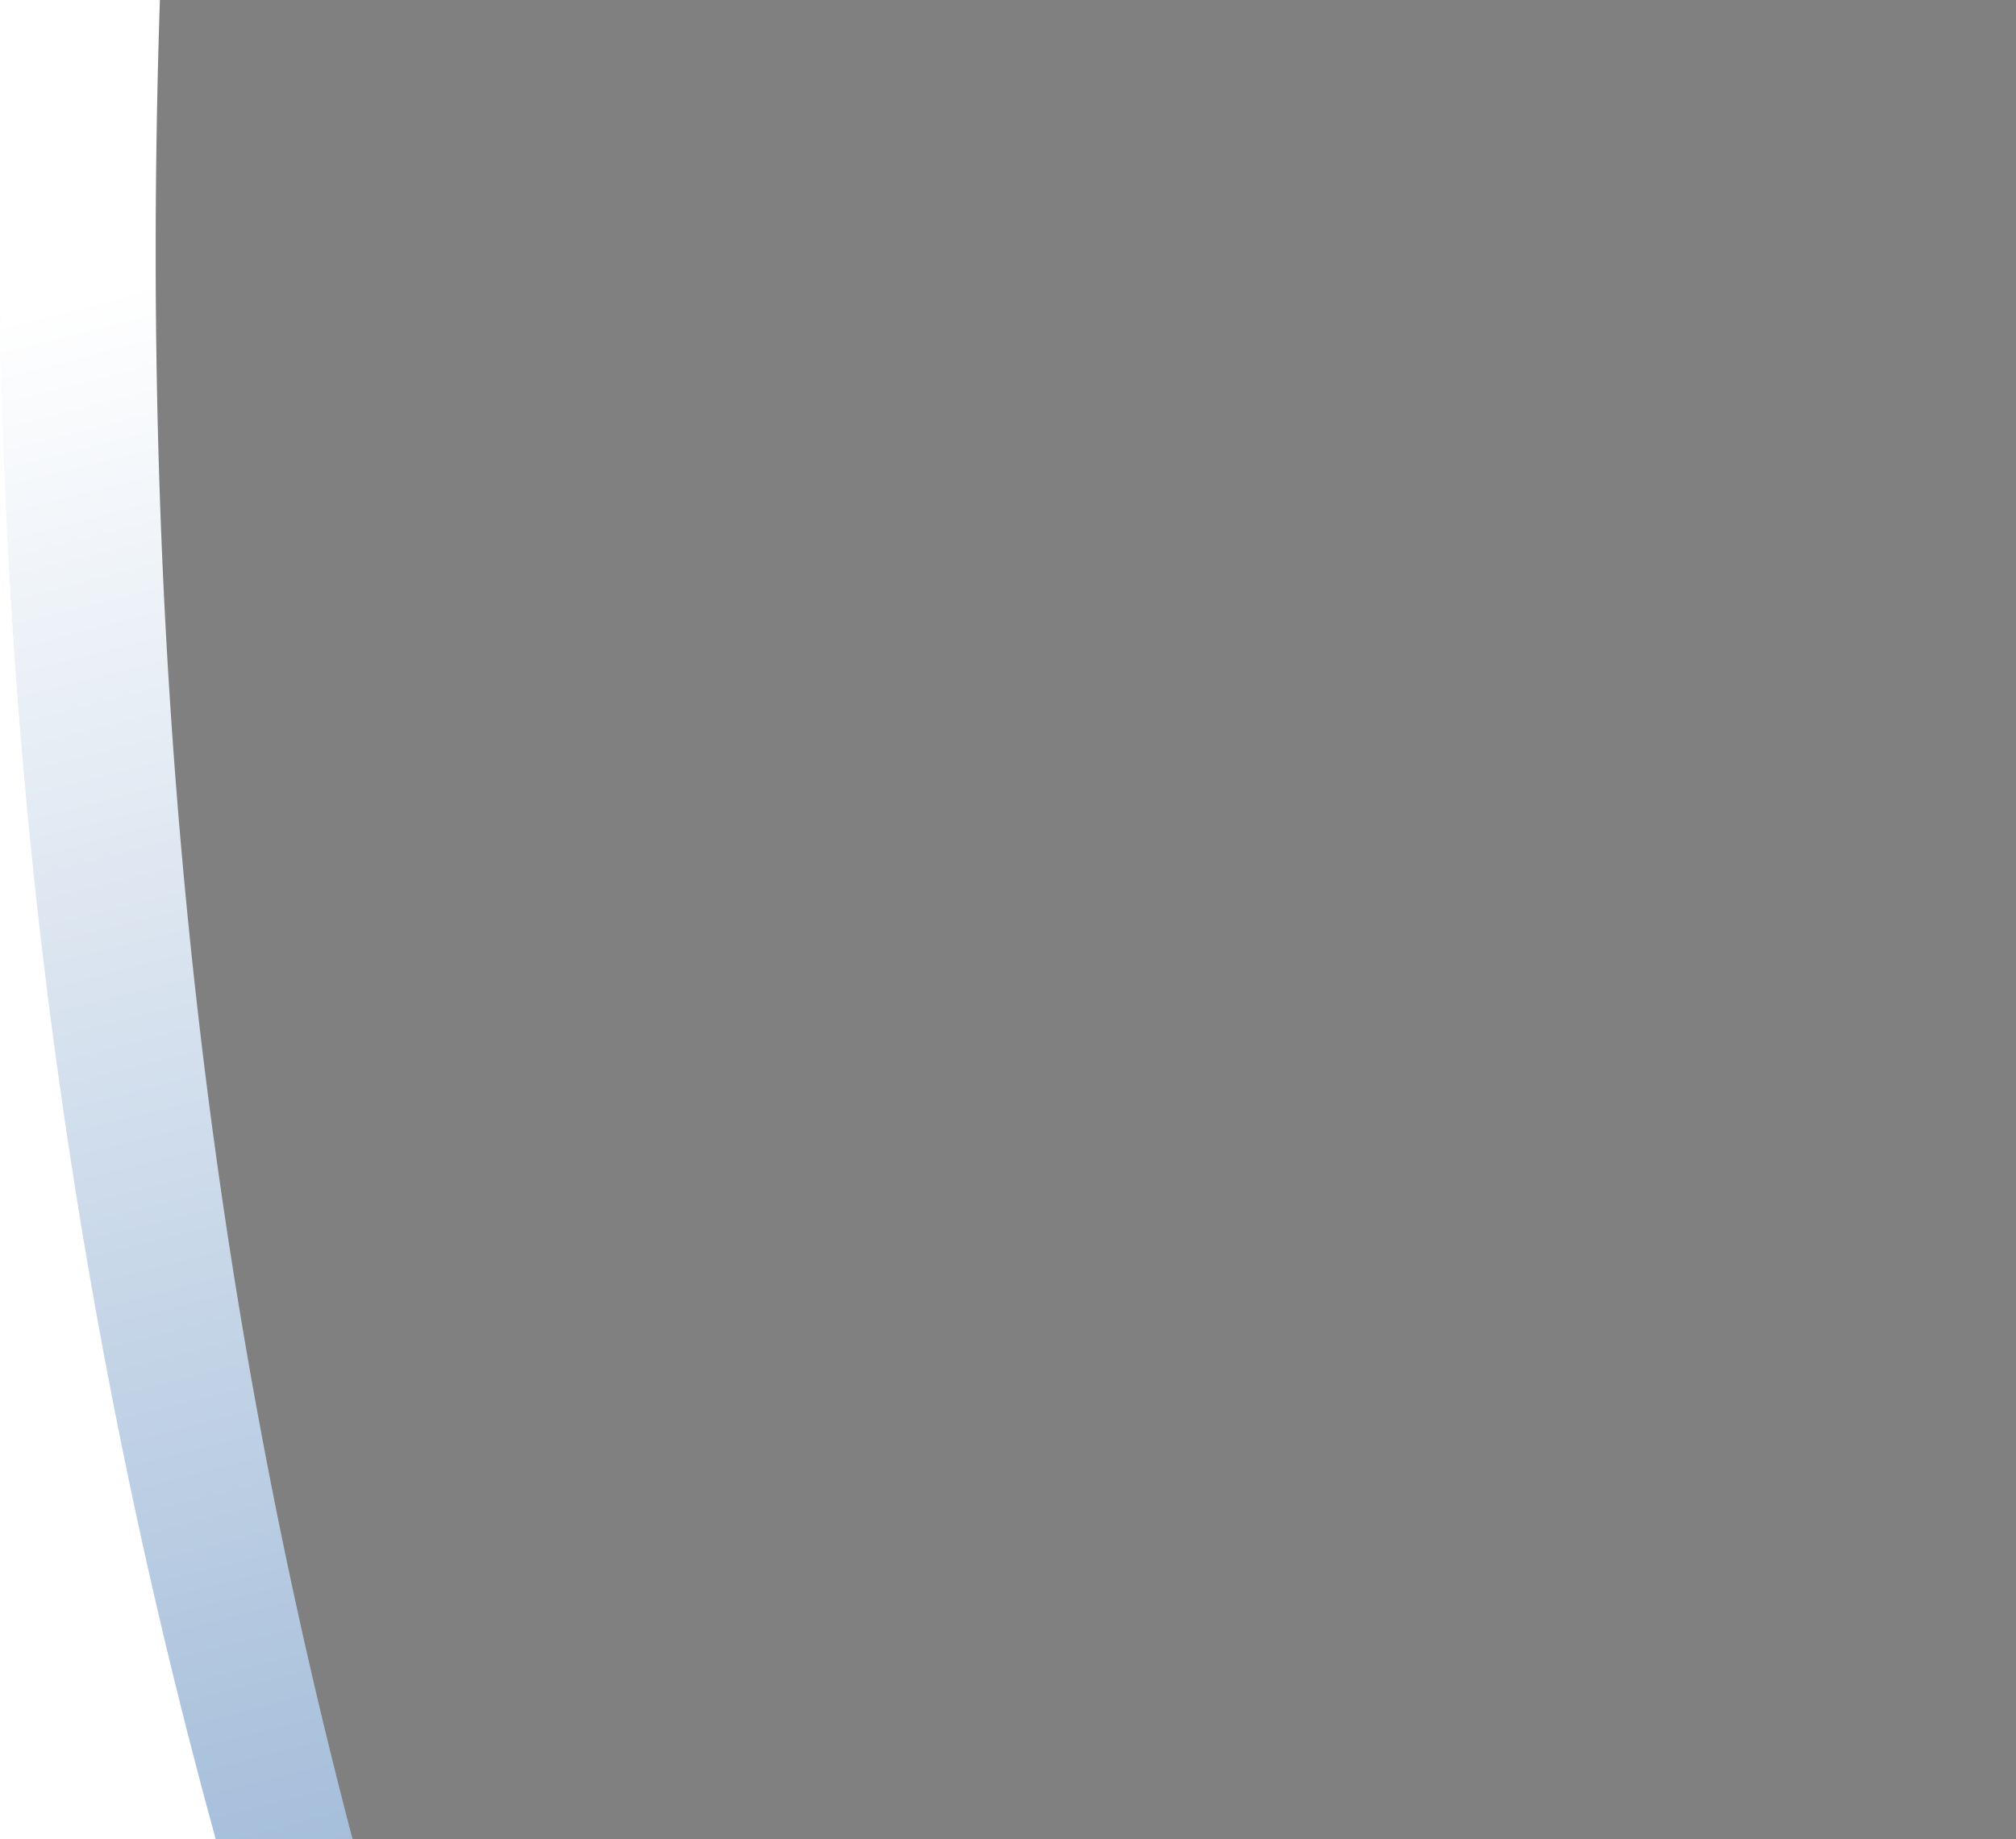
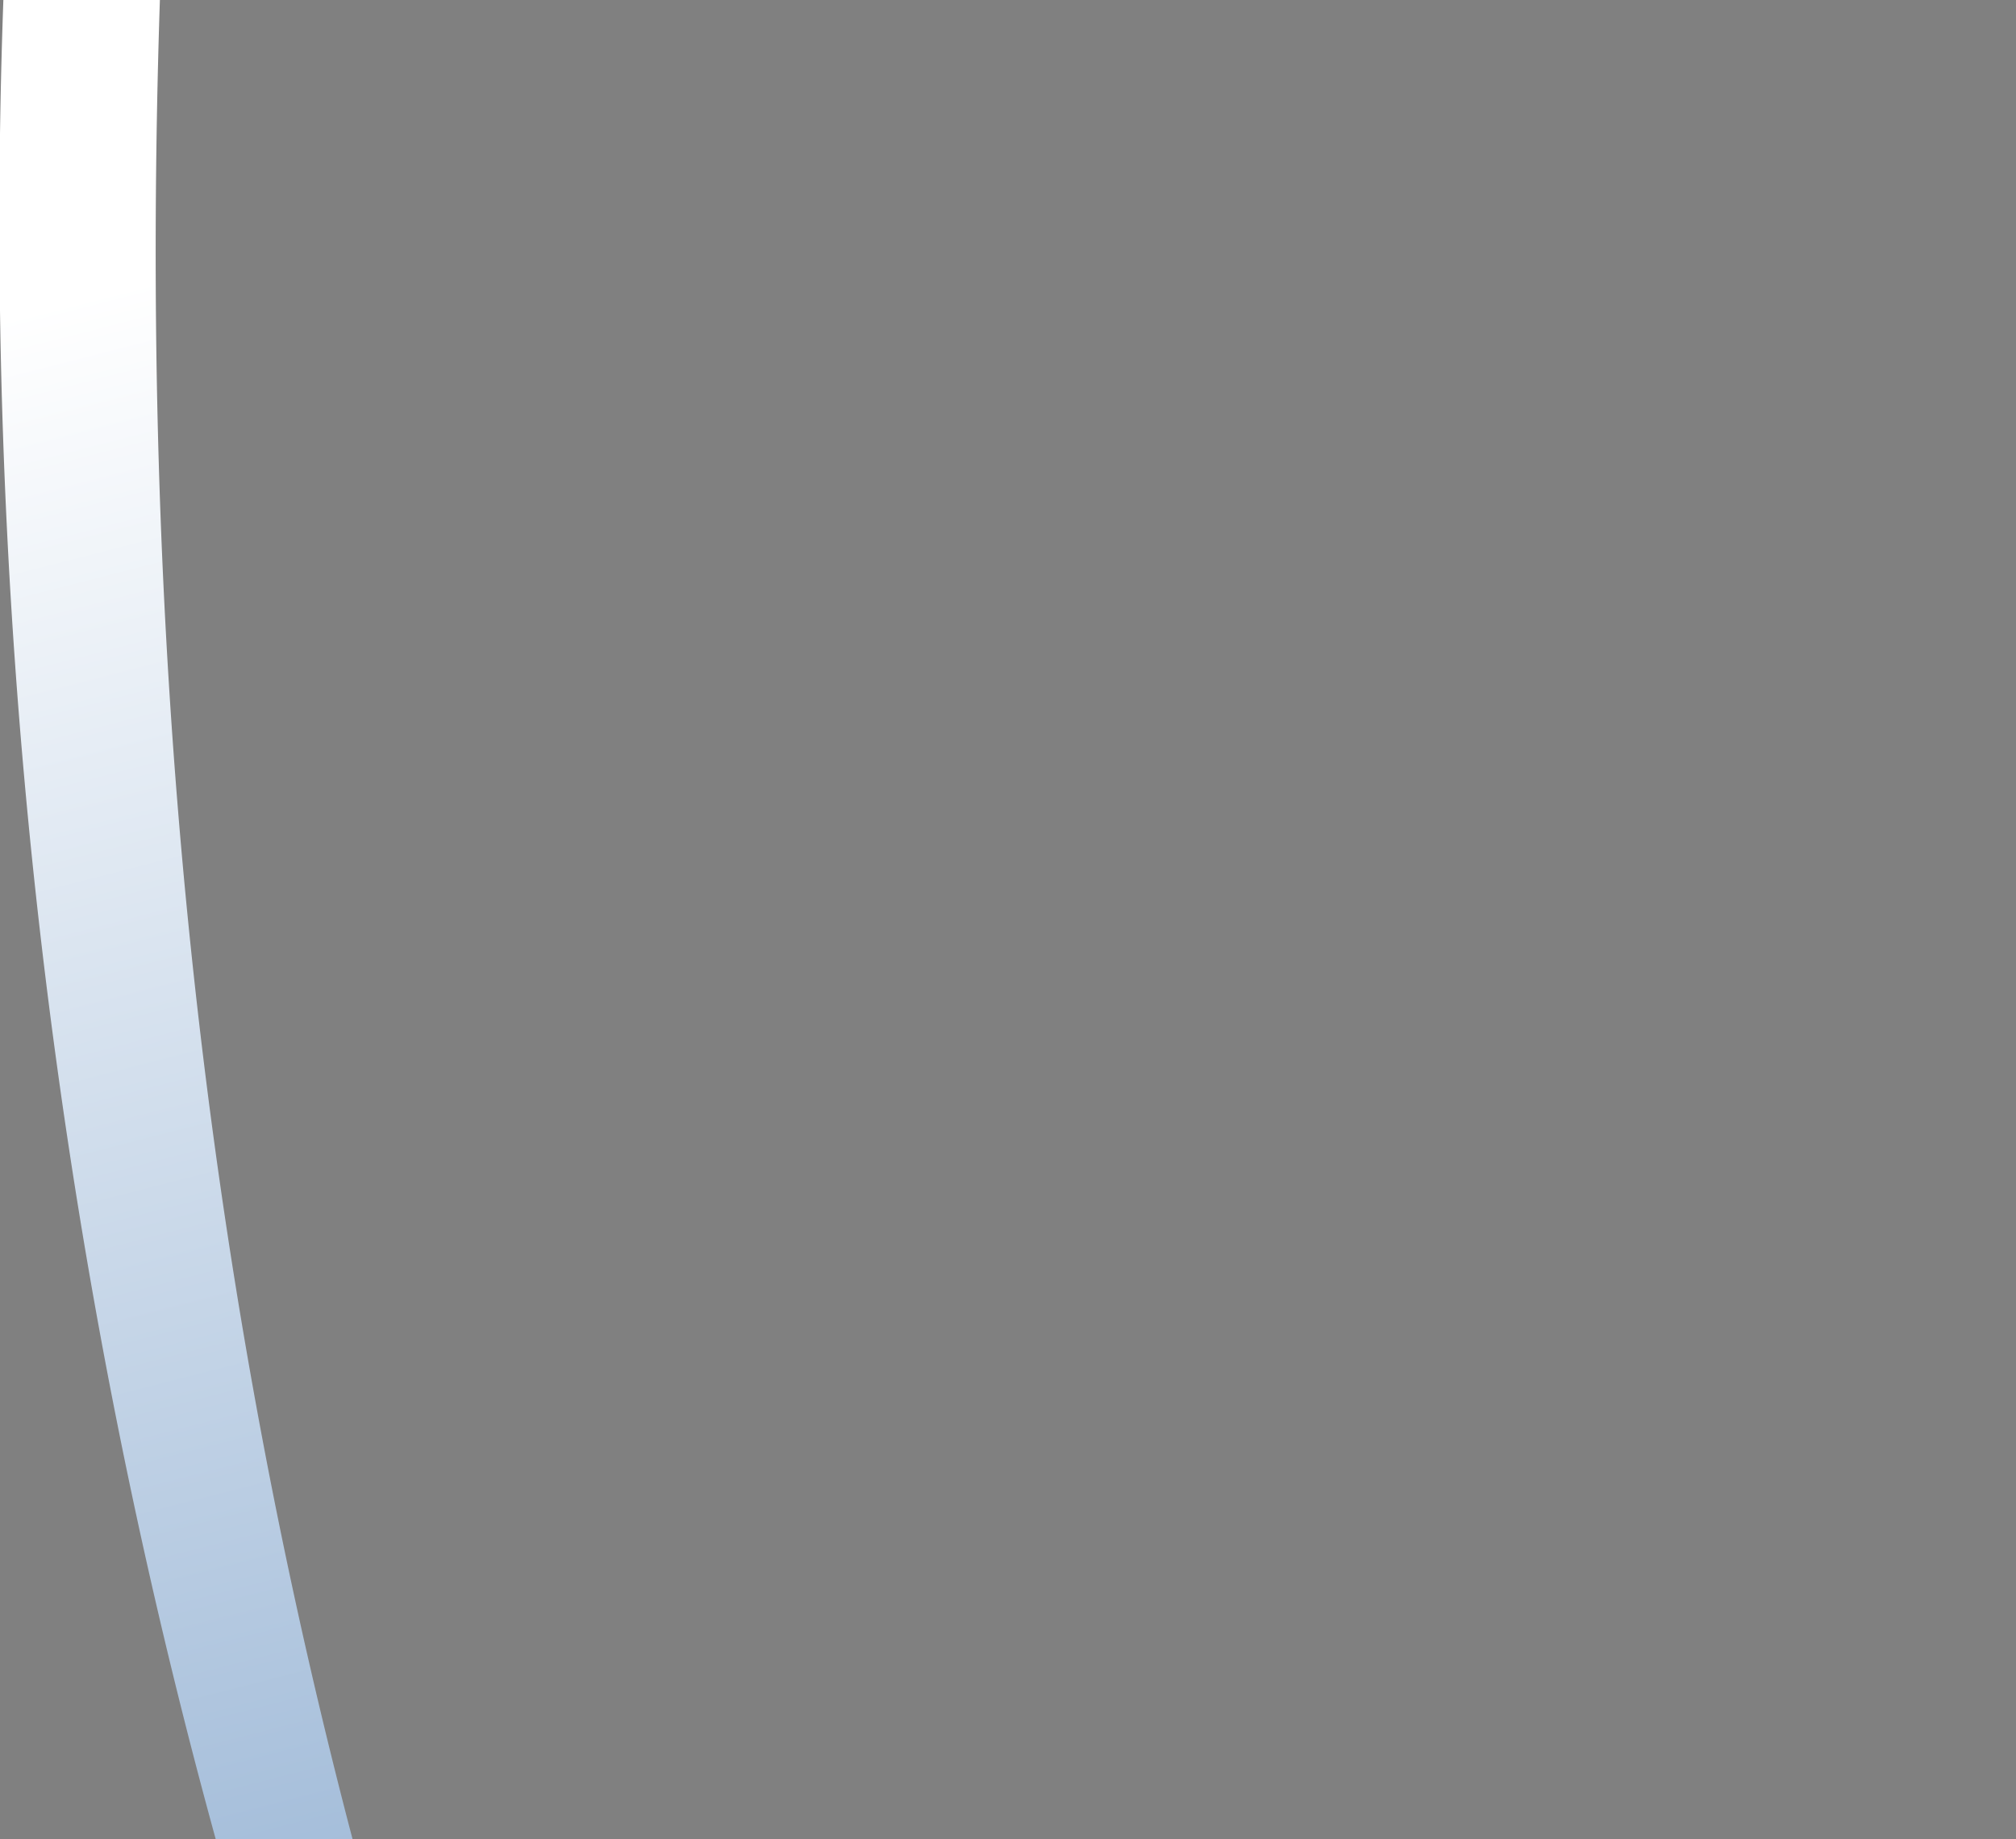
<svg xmlns="http://www.w3.org/2000/svg" viewBox="0 0 625 570">
  <rect x="0" y="0" width="625" height="570" fill="#808080" stroke="none" />
  <defs>
    <linearGradient x1="48.157%" y1="14.443%" x2="60.049%" y2="252.982%" id="a">
      <stop stop-color="#FFF" offset="0%" />
      <stop stop-color="#0D509C" offset="100%" />
    </linearGradient>
  </defs>
  <g fill="none" fill-rule="evenodd">
-     <path d="M1.266 0a1909.368 1909.368 0 0 0-.12 135.657C6.3 284.86 28.688 430.418 67.256 569.999H0V0h1.265Zm301.81 569.996V570H67.256l235.82-.003Z" fill="#FFF" fill-rule="nonzero" />
    <path d="M1.273 0H51.77l-.007.206h-1.976c-6.454 194.13 10.195 380.818 58.739 567.148l1.48 5.646H67.61C28.84 432.686 6.335 286.36 1.15 136.371A1919.395 1919.395 0 0 1 1.273 0Z" fill="url(#a)" fill-rule="nonzero" transform="translate(-.192 -1)" />
    <path d="M49.527.202H625v569.796H109.43C60.005 382.78 43.04 195.271 49.528.202Z" />
  </g>
</svg>